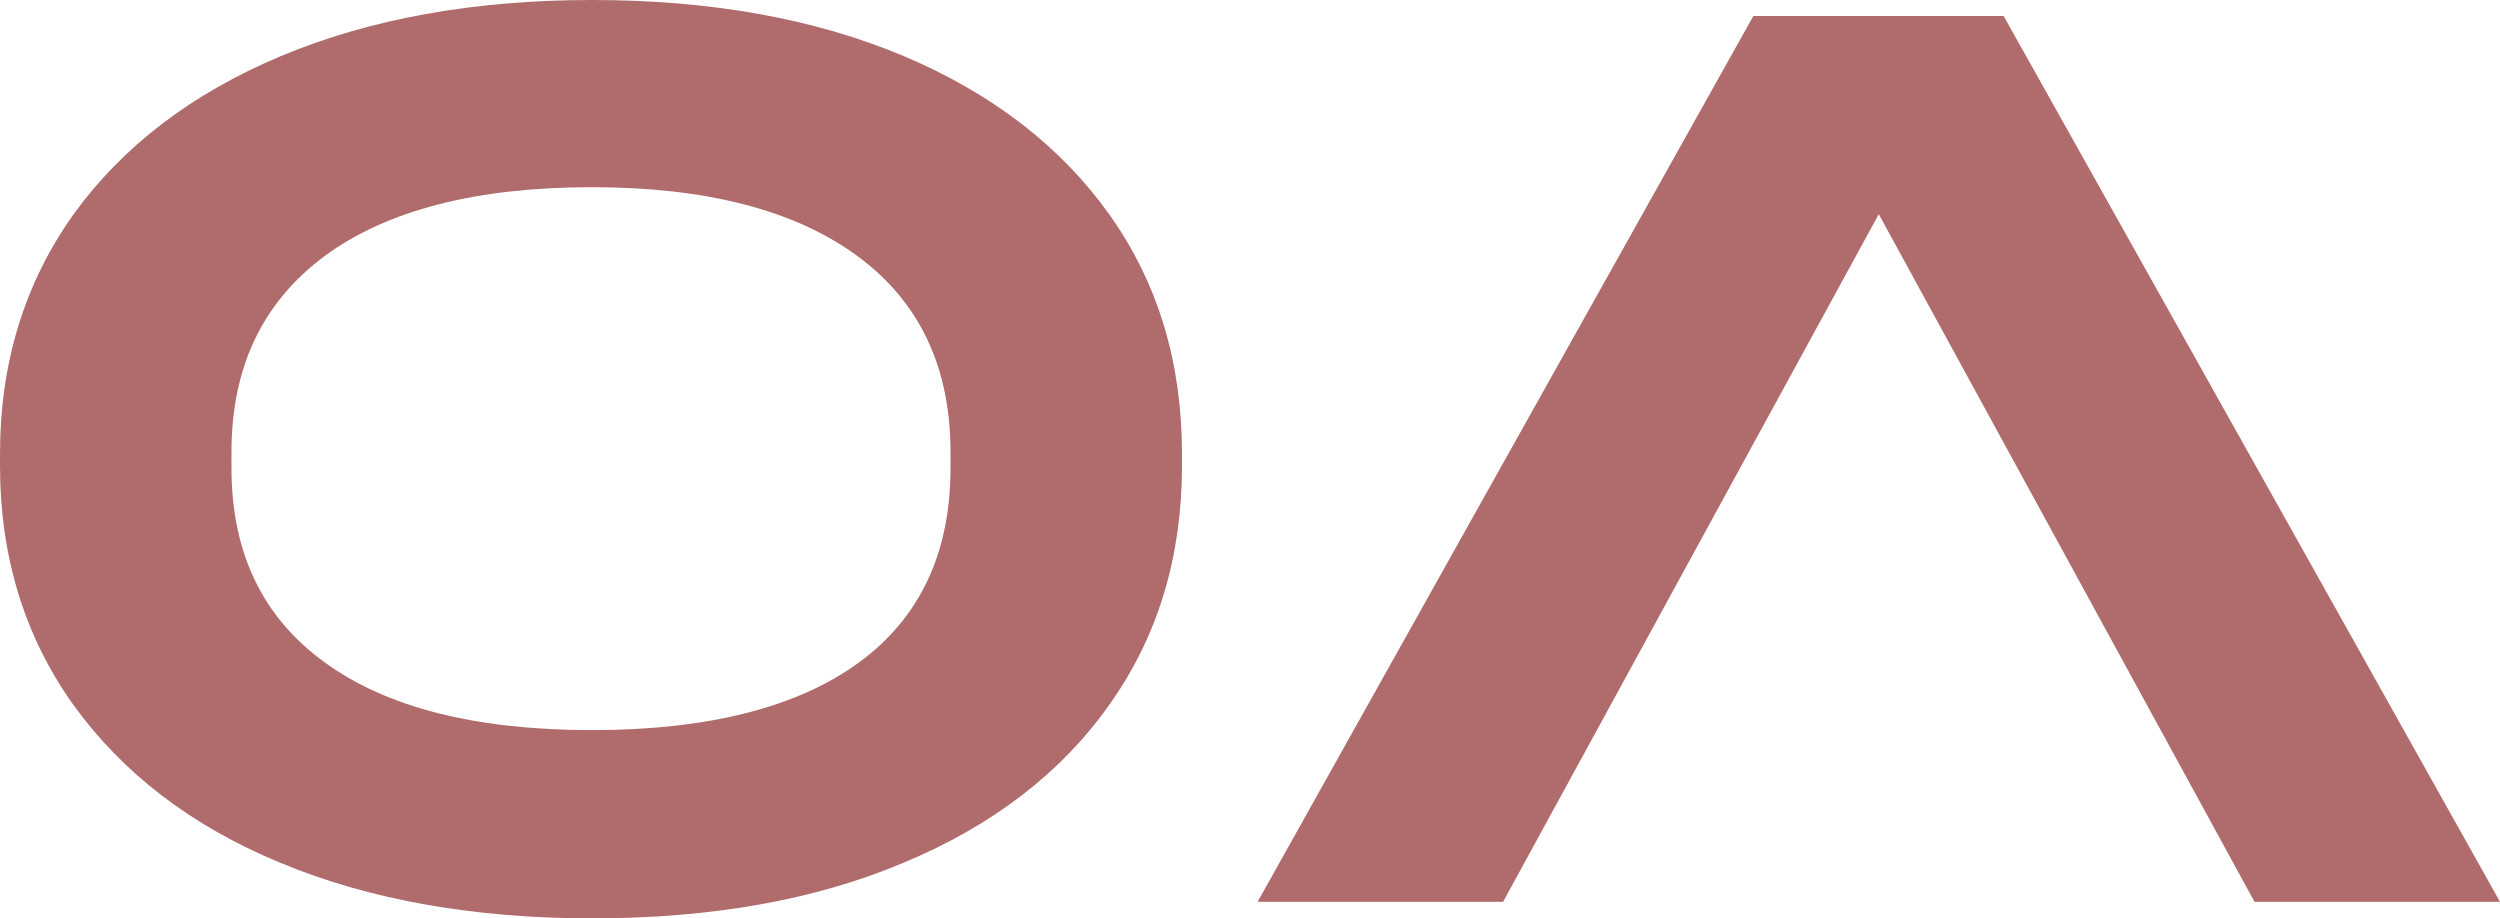
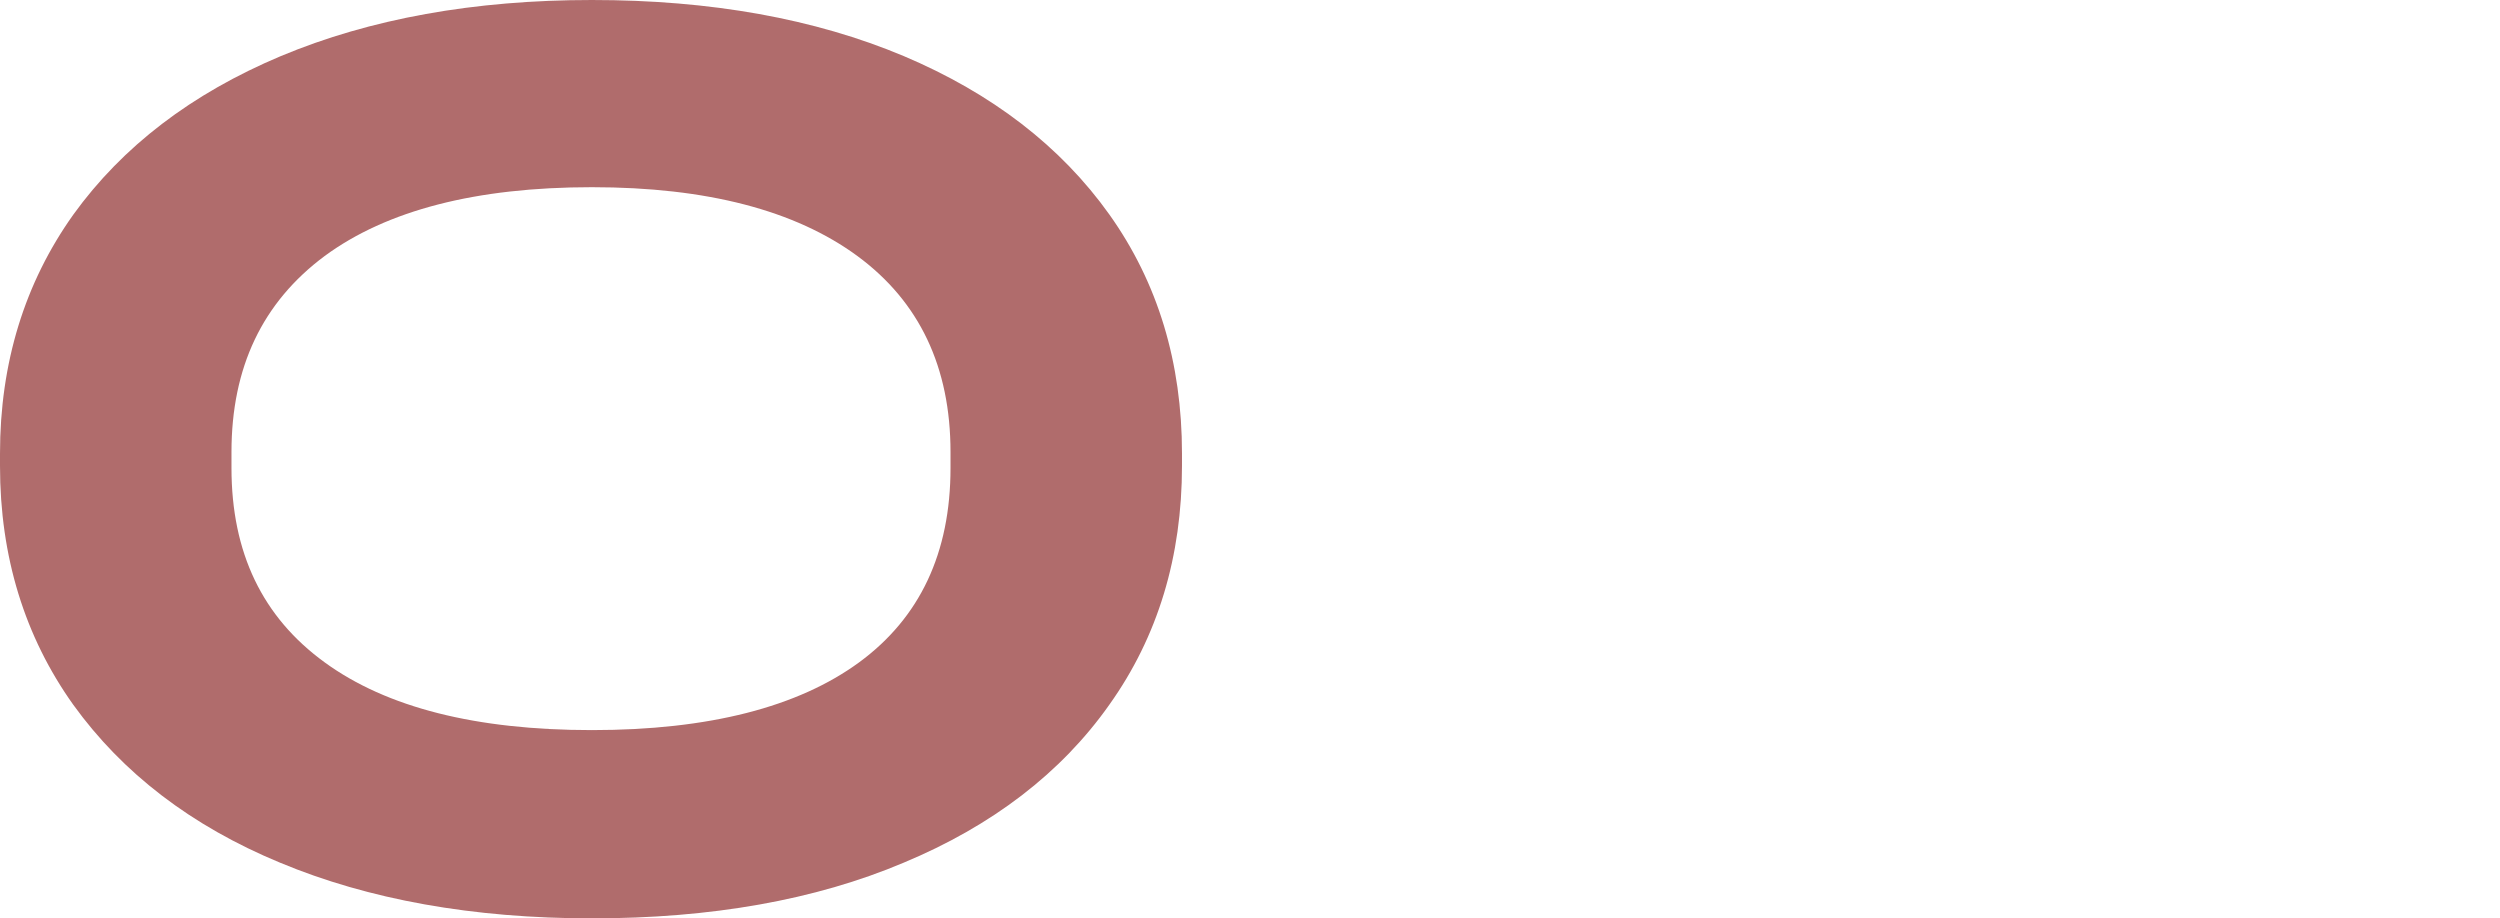
<svg xmlns="http://www.w3.org/2000/svg" width="49" height="18" viewBox="0 0 49 18" fill="none">
  <path d="M4.537 8.86C4.537 7.198 5.145 5.925 6.363 5.018C7.58 4.123 9.327 3.669 11.601 3.669C13.852 3.669 15.587 4.123 16.805 5.018C18.022 5.913 18.63 7.198 18.63 8.86V9.173C18.63 10.835 18.032 12.107 16.839 12.982C15.643 13.857 13.899 14.31 11.601 14.31C9.327 14.31 7.58 13.868 6.363 12.982C5.145 12.096 4.537 10.835 4.537 9.173V8.86ZM5.49 16.909C7.225 17.632 9.268 18 11.601 18C13.933 18 15.976 17.643 17.711 16.909C19.446 16.186 20.8 15.15 21.744 13.811C22.697 12.473 23.167 10.908 23.167 9.127V8.89C23.167 7.108 22.697 5.545 21.744 4.205C20.791 2.868 19.446 1.832 17.711 1.098C15.967 0.366 13.933 0 11.601 0C9.293 0 7.259 0.366 5.503 1.1C3.756 1.835 2.401 2.87 1.436 4.208C0.483 5.547 0 7.113 0 8.892V9.129C0 10.911 0.483 12.476 1.436 13.813C2.401 15.15 3.744 16.186 5.49 16.909Z" fill="#B06C6C" />
-   <path d="M34.366 0.313L24.649 17.675H29.461L36.824 4.198L44.188 17.675H49L39.271 0.313H34.366Z" fill="#B06C6C" />
</svg>